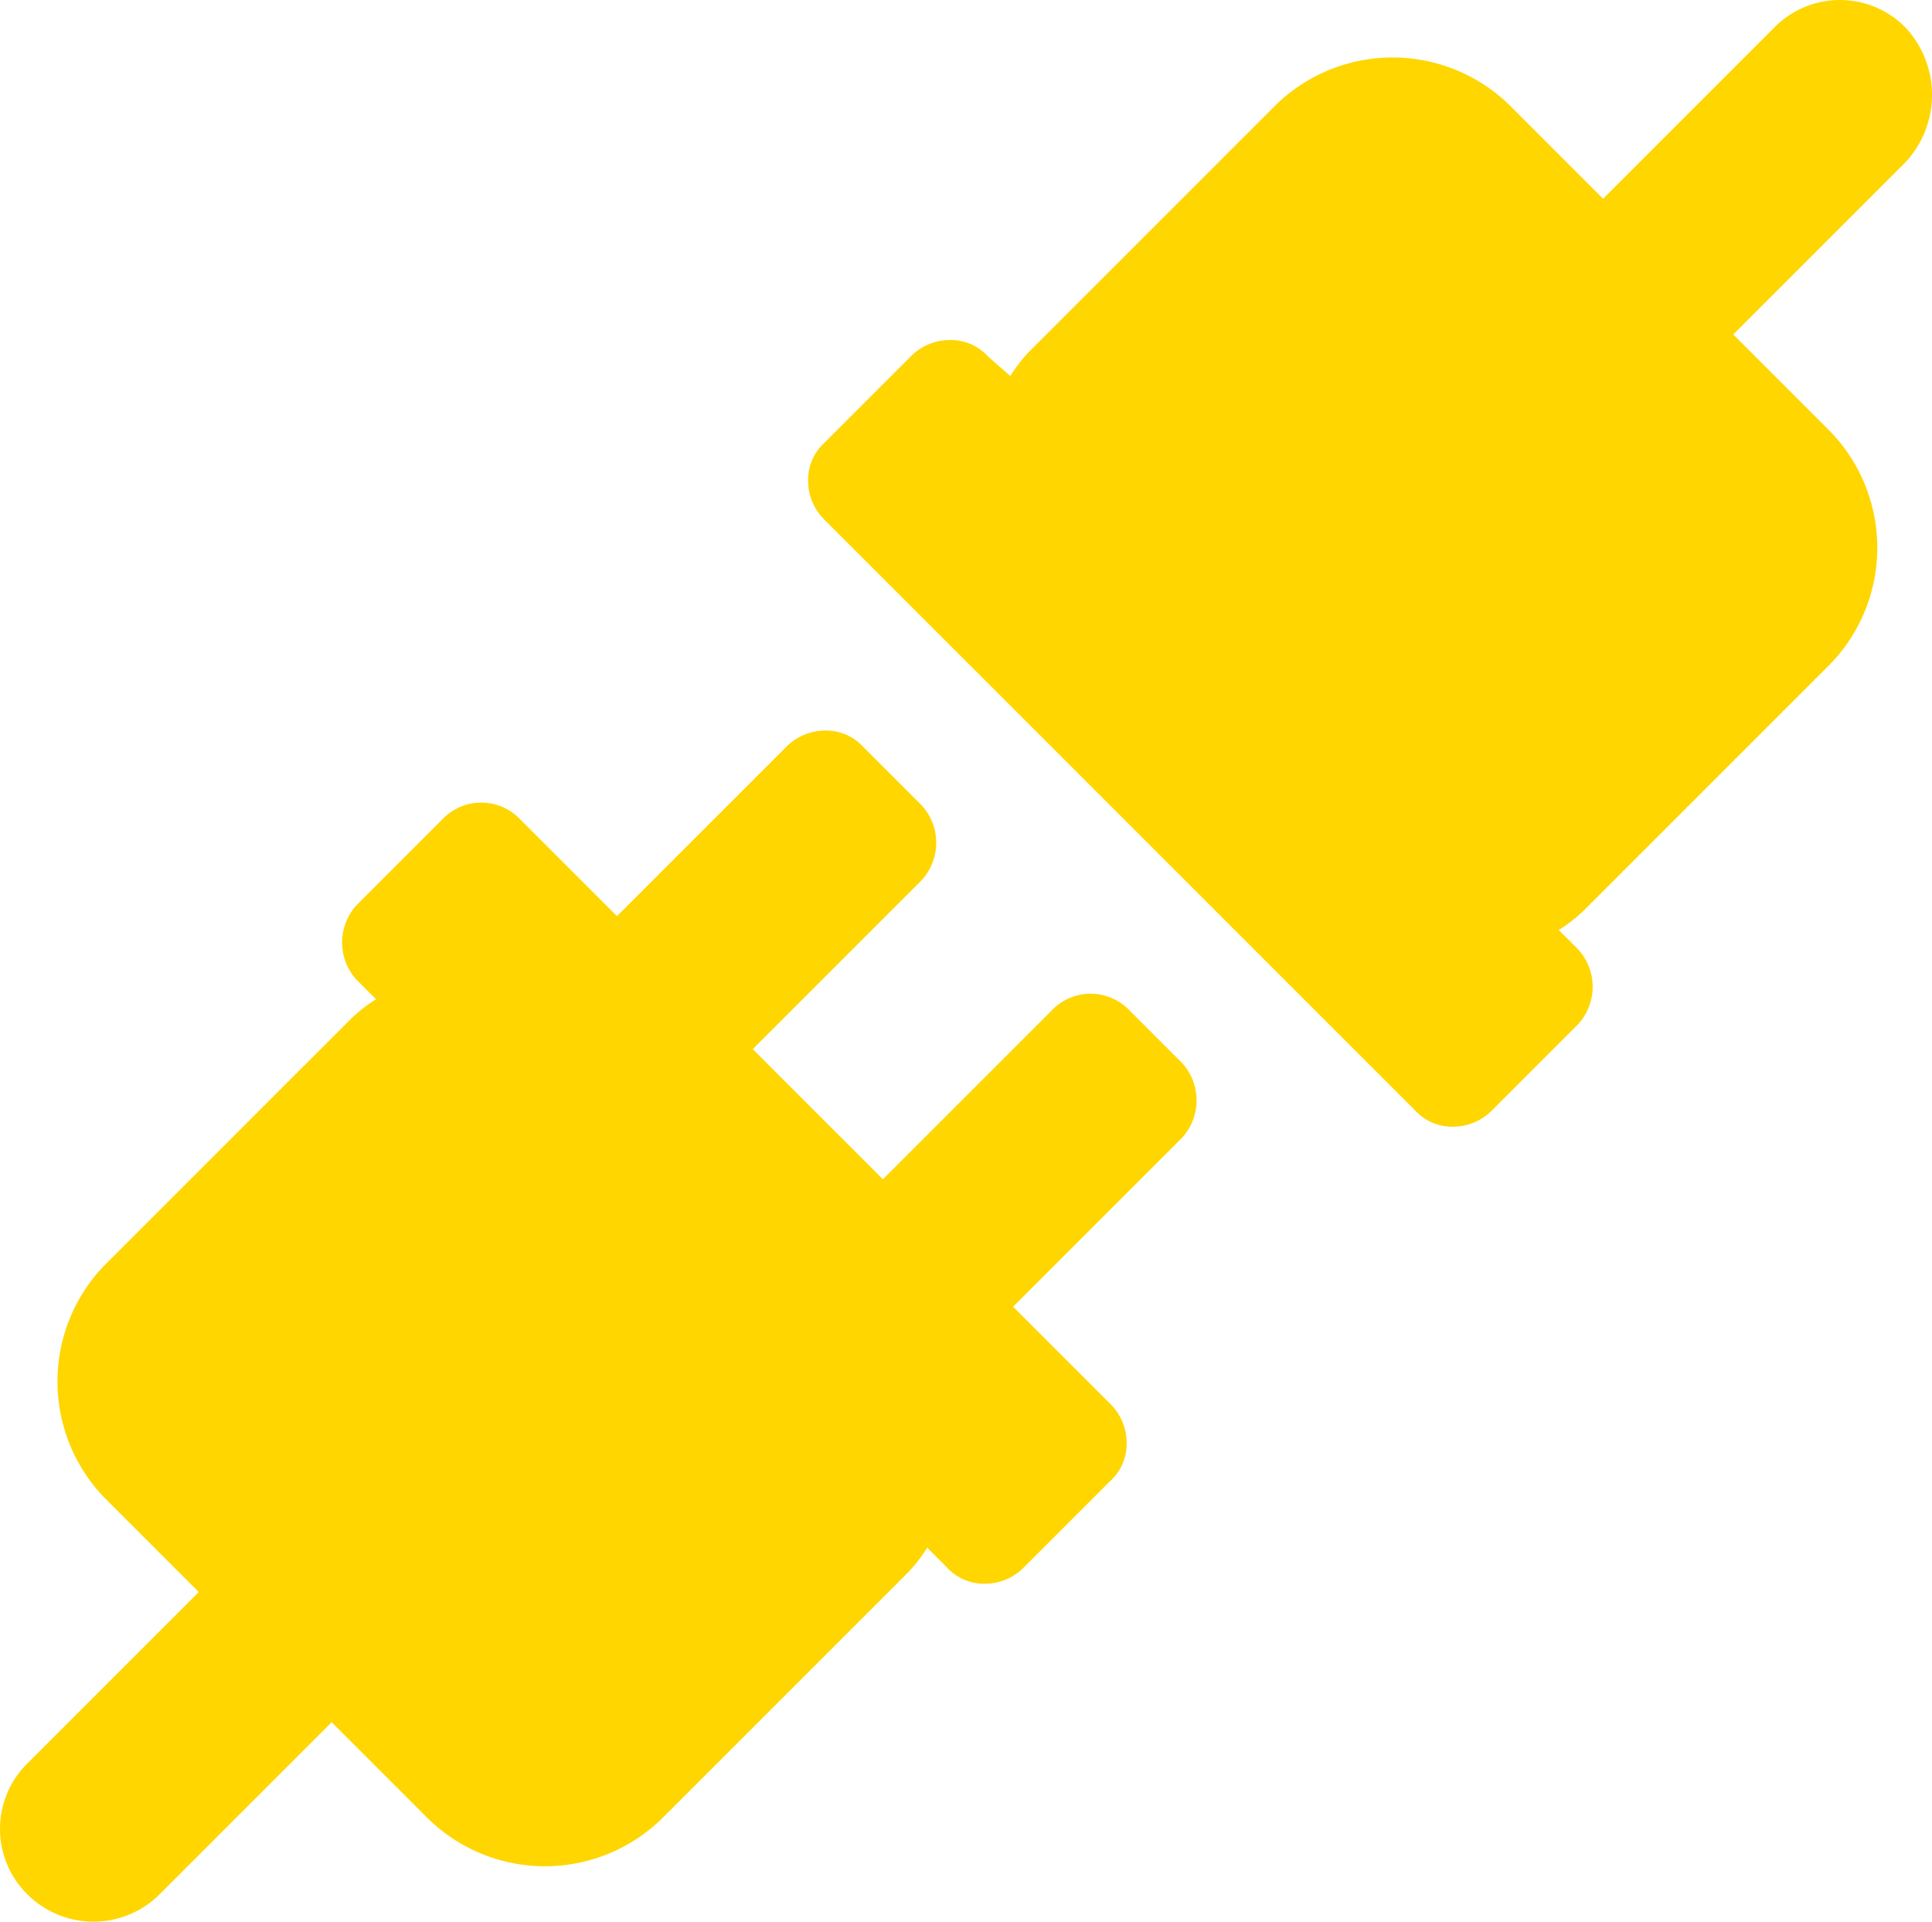
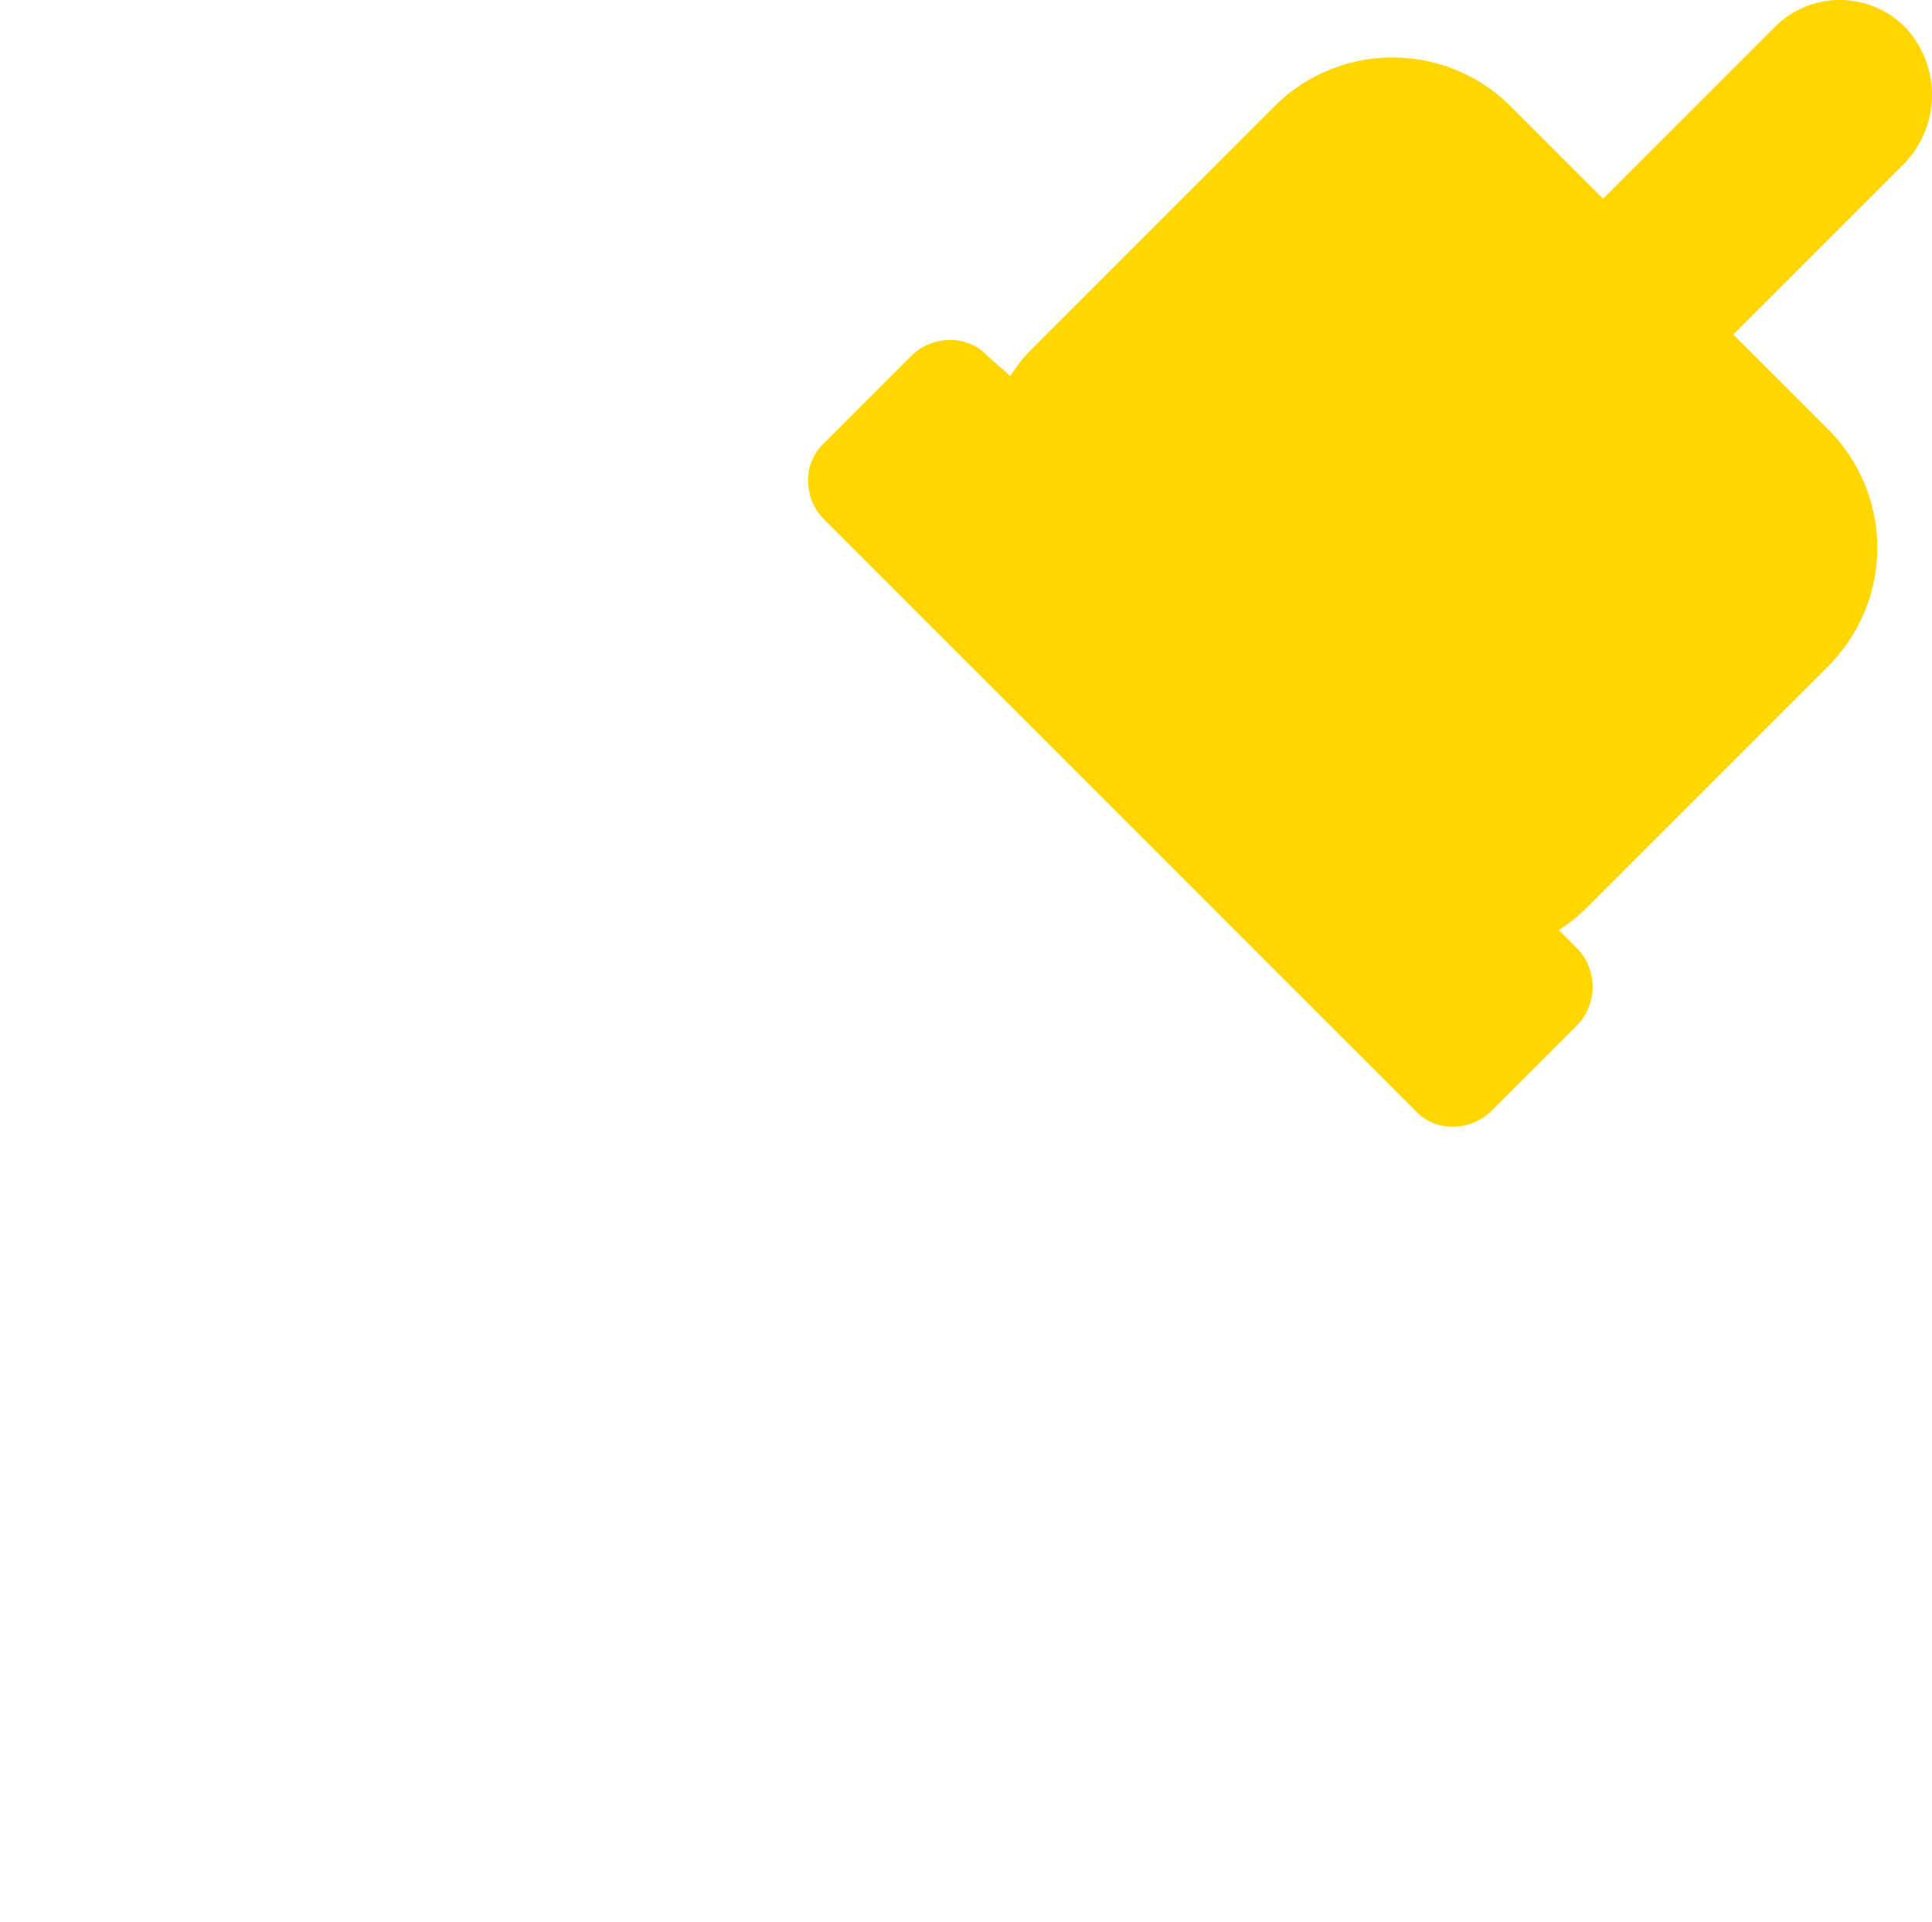
<svg xmlns="http://www.w3.org/2000/svg" width="69.75" height="69.375" viewBox="0 0 69.75 69.375">
  <g id="Groupe_79" data-name="Groupe 79" transform="translate(-115.325 -3.125)">
-     <path id="Tracé_71" data-name="Tracé 71" d="M156.1,39.6a1.933,1.933,0,0,0-2.8,0l-6.1,6.1L142.5,41l6.1-6.1a2,2,0,0,0,0-2.7l-2.1-2.1a1.816,1.816,0,0,0-1.4-.6,1.974,1.974,0,0,0-1.4.6l-6.1,6.1-3.5-3.5a1.933,1.933,0,0,0-2.8,0l-3.1,3.1a2,2,0,0,0,0,2.7l.7.7a5.5,5.5,0,0,0-.9.7l-8.9,8.9a6.038,6.038,0,0,0,0,8.4l3.4,3.4-6.2,6.2a3.32,3.32,0,0,0,0,4.7,3.38,3.38,0,0,0,4.8,0l6.2-6.2,3.5,3.5a6.038,6.038,0,0,0,8.4,0l8.9-8.9a5.5,5.5,0,0,0,.7-.9l.7.7a1.816,1.816,0,0,0,1.4.6,1.974,1.974,0,0,0,1.4-.6l3.1-3.1a1.816,1.816,0,0,0,.6-1.4,1.974,1.974,0,0,0-.6-1.4l-3.5-3.5,6.1-6.1a2,2,0,0,0,0-2.7Z" fill="#ffd600" />
    <path id="Tracé_72" data-name="Tracé 72" d="M184.1,4.1a3.32,3.32,0,0,0-4.7,0l-6.2,6.2-3.4-3.4a6.038,6.038,0,0,0-8.4,0l-8.9,8.9a5.5,5.5,0,0,0-.7.9L151,16a1.816,1.816,0,0,0-1.4-.6,1.974,1.974,0,0,0-1.4.6l-3.1,3.1a1.816,1.816,0,0,0-.6,1.4,1.974,1.974,0,0,0,.6,1.4l21.3,21.3a1.816,1.816,0,0,0,1.4.6,1.974,1.974,0,0,0,1.4-.6l3.1-3.1a2,2,0,0,0,0-2.7l-.7-.7a5.5,5.5,0,0,0,.9-.7l8.9-8.9a6.038,6.038,0,0,0,0-8.4l-3.5-3.5L184.1,9A3.565,3.565,0,0,0,184.1,4.1Z" fill="#ffd600" />
  </g>
</svg>